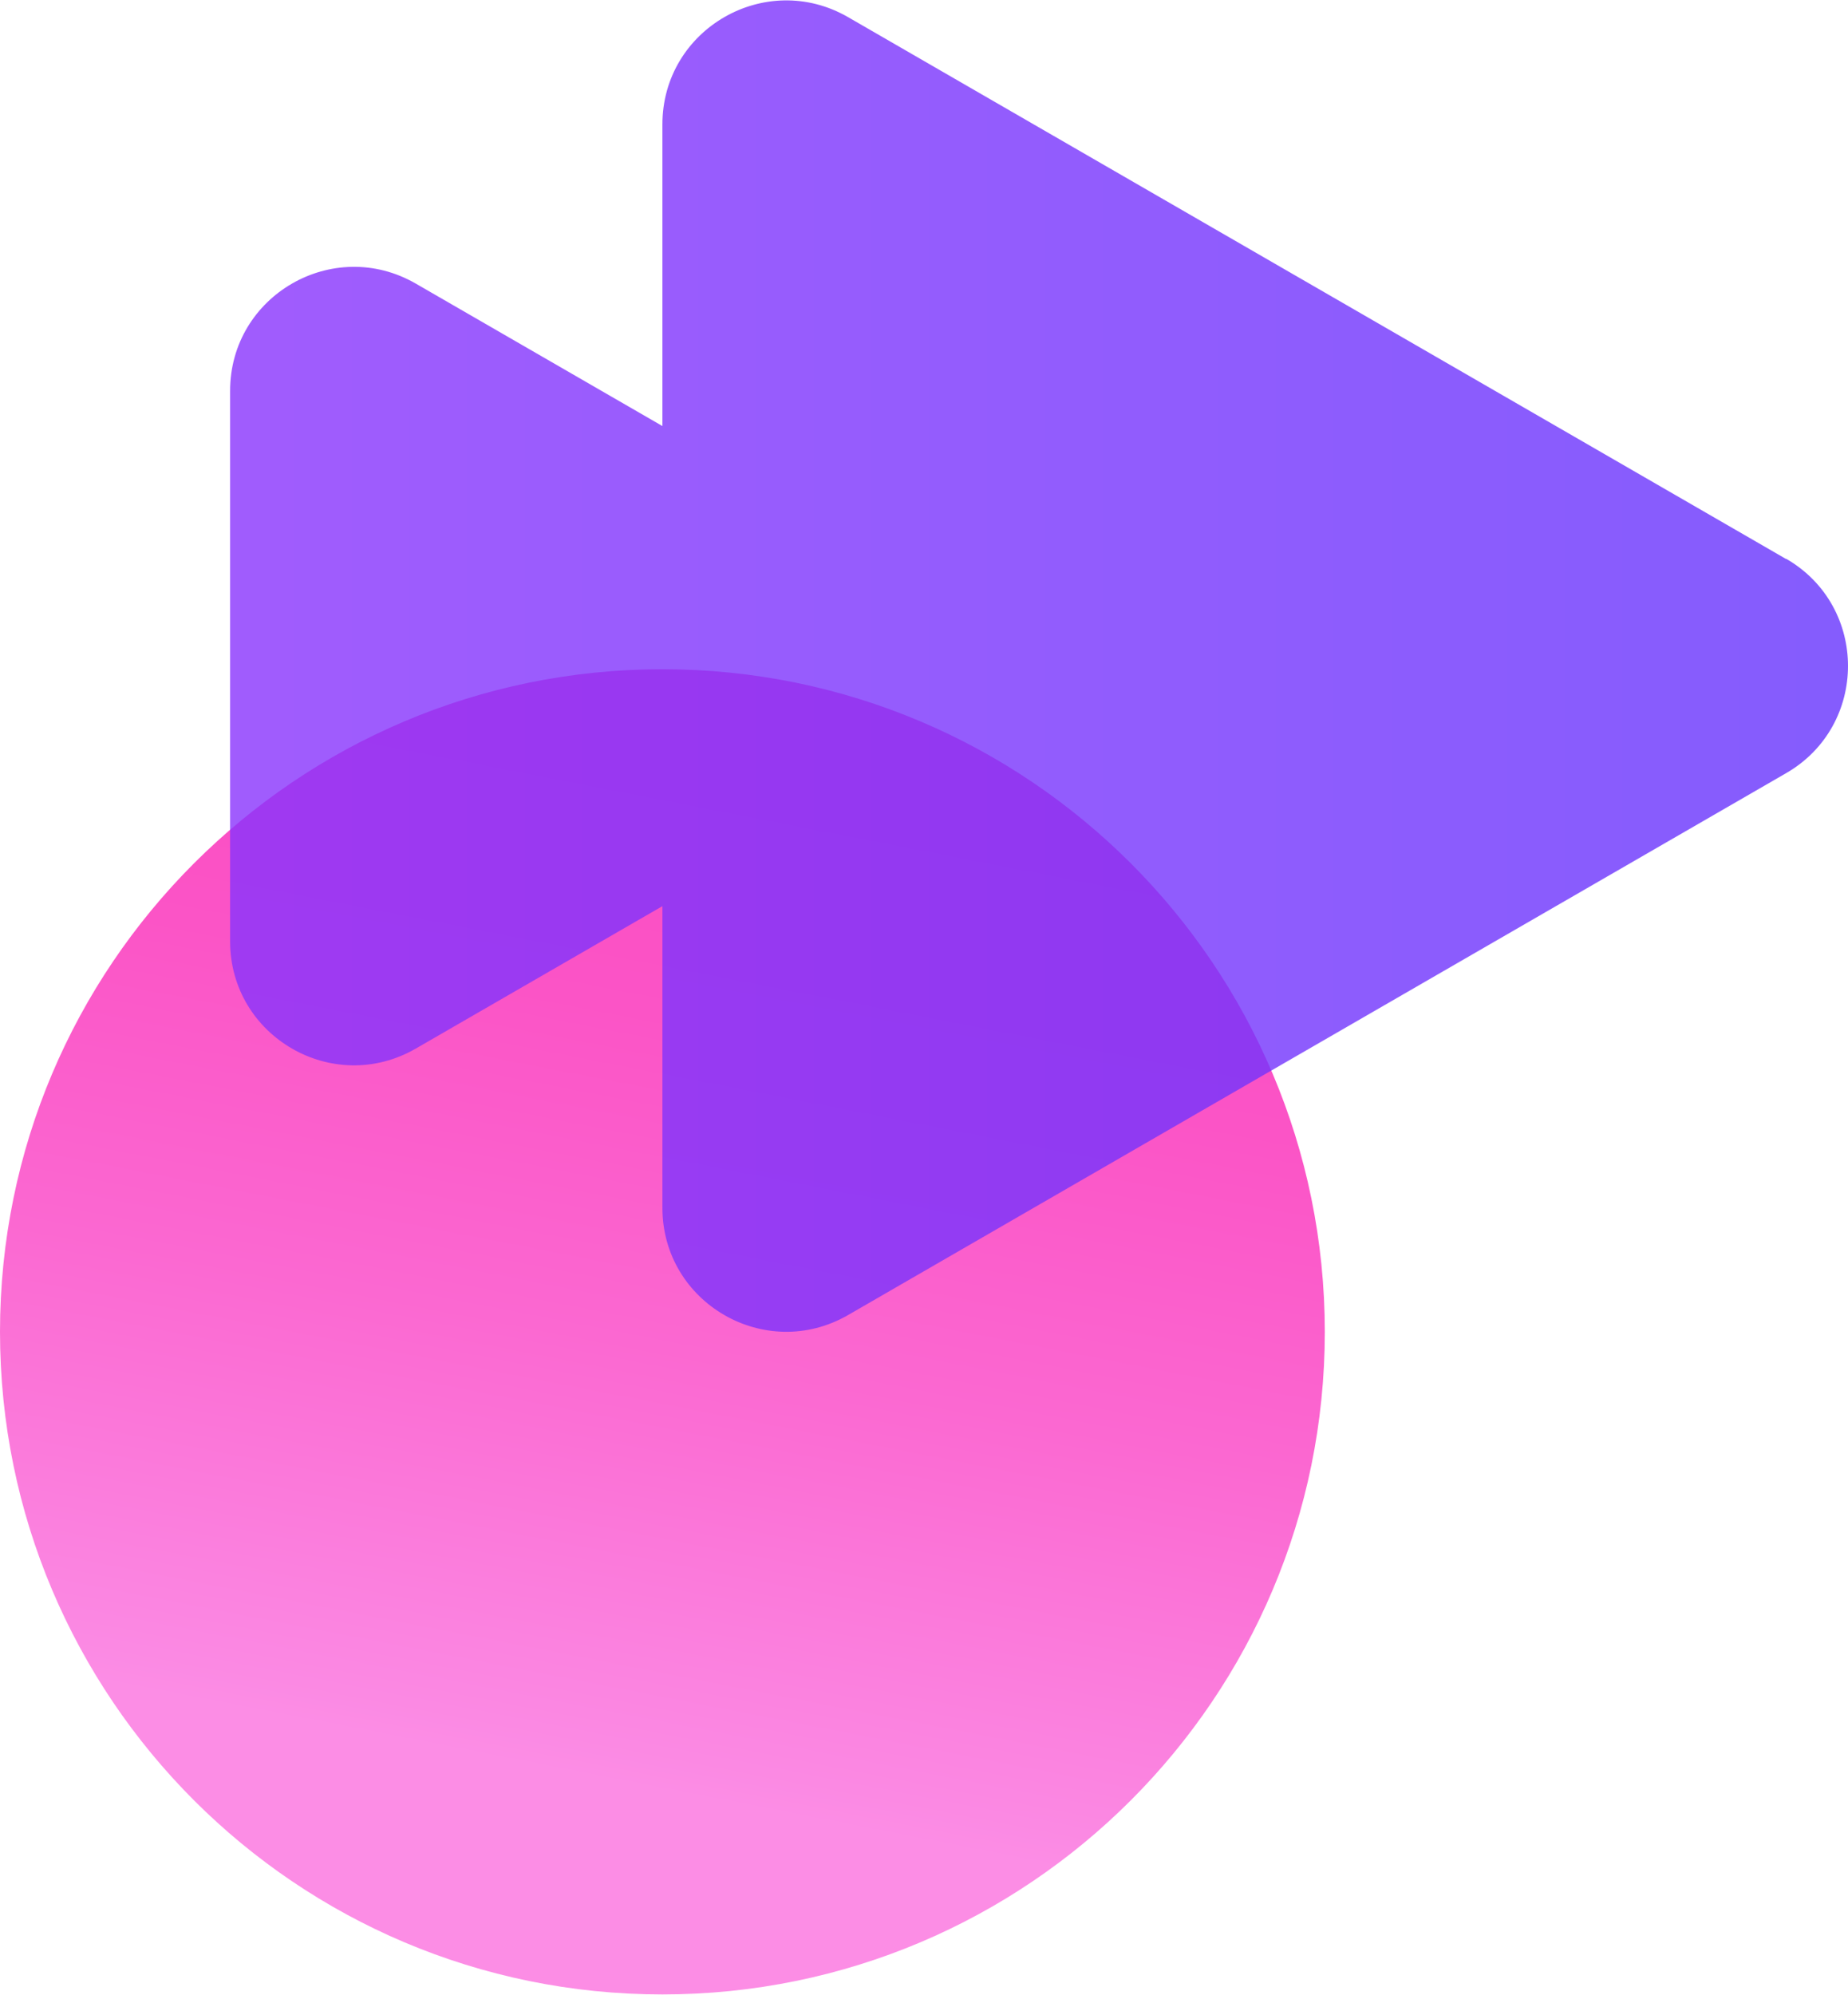
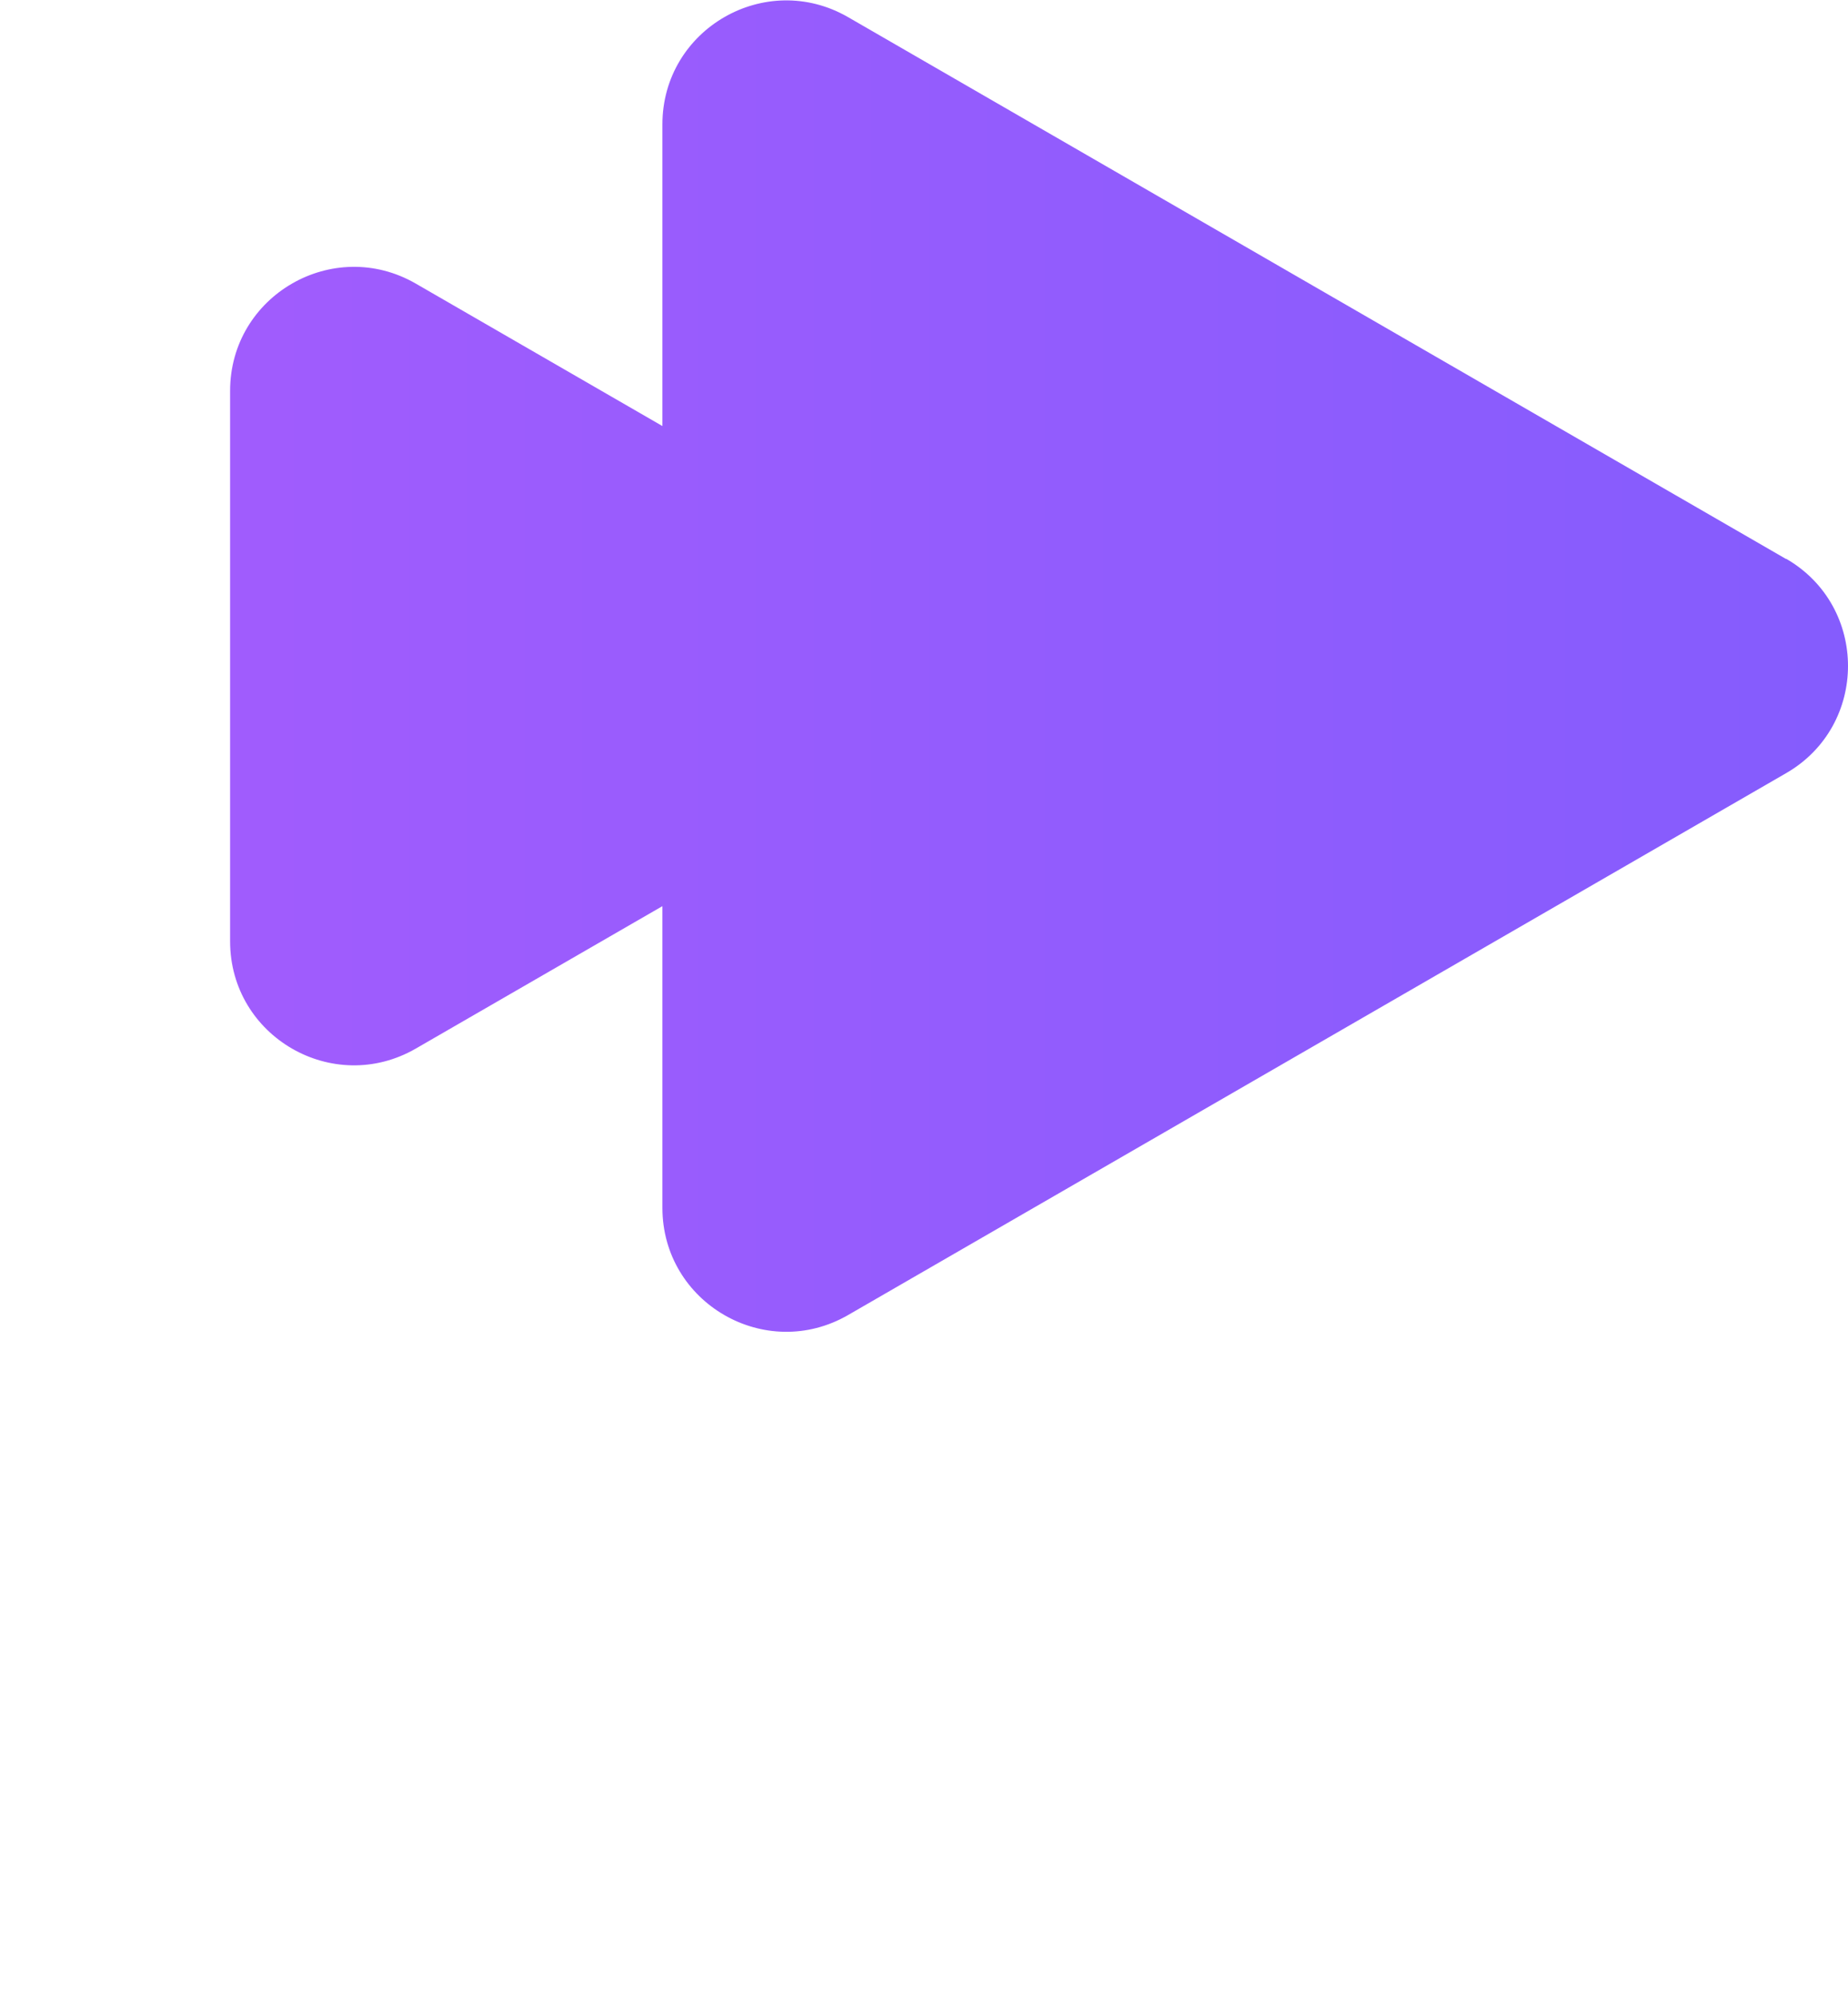
<svg xmlns="http://www.w3.org/2000/svg" width="329" height="355" viewBox="0 0 329 355" fill="none">
-   <path d="M235.855 237.031C235.855 171.901 183.057 119.104 117.927 119.104C52.798 119.104 0 171.901 0 237.031C0 302.16 52.798 354.958 117.927 354.958C183.057 354.958 235.855 302.16 235.855 237.031Z" fill="url(#paint0_linear_2014_20379)" />
  <path opacity="0.8" d="M317.976 99.487L150.989 3.054C136.29 -5.428 117.929 5.174 117.929 22.138V75.825L74.025 50.475C59.326 41.993 40.965 52.596 40.965 69.559V167.535C40.965 184.499 59.326 195.101 74.025 186.619L117.929 161.27V214.957C117.929 231.921 136.29 242.523 150.989 234.041L317.976 137.607C332.675 129.126 332.675 107.921 317.976 99.439V99.487Z" fill="url(#paint1_linear_2014_20379)" />
  <defs>
    <linearGradient id="paint0_linear_2014_20379" x1="136.241" y1="143.007" x2="102.554" y2="316.019" gradientUnits="userSpaceOnUse">
      <stop stop-color="#FB4DC3" />
      <stop offset="0.23" stop-color="#FB54C6" />
      <stop offset="0.56" stop-color="#FB68D1" />
      <stop offset="0.96" stop-color="#FB89E3" />
      <stop offset="1" stop-color="#FC8DE5" />
    </linearGradient>
    <linearGradient id="paint1_linear_2014_20379" x1="40.965" y1="118.571" x2="329.012" y2="118.571" gradientUnits="userSpaceOnUse">
      <stop stop-color="#8933FC" />
      <stop offset="1" stop-color="#6633FC" />
    </linearGradient>
  </defs>
</svg>